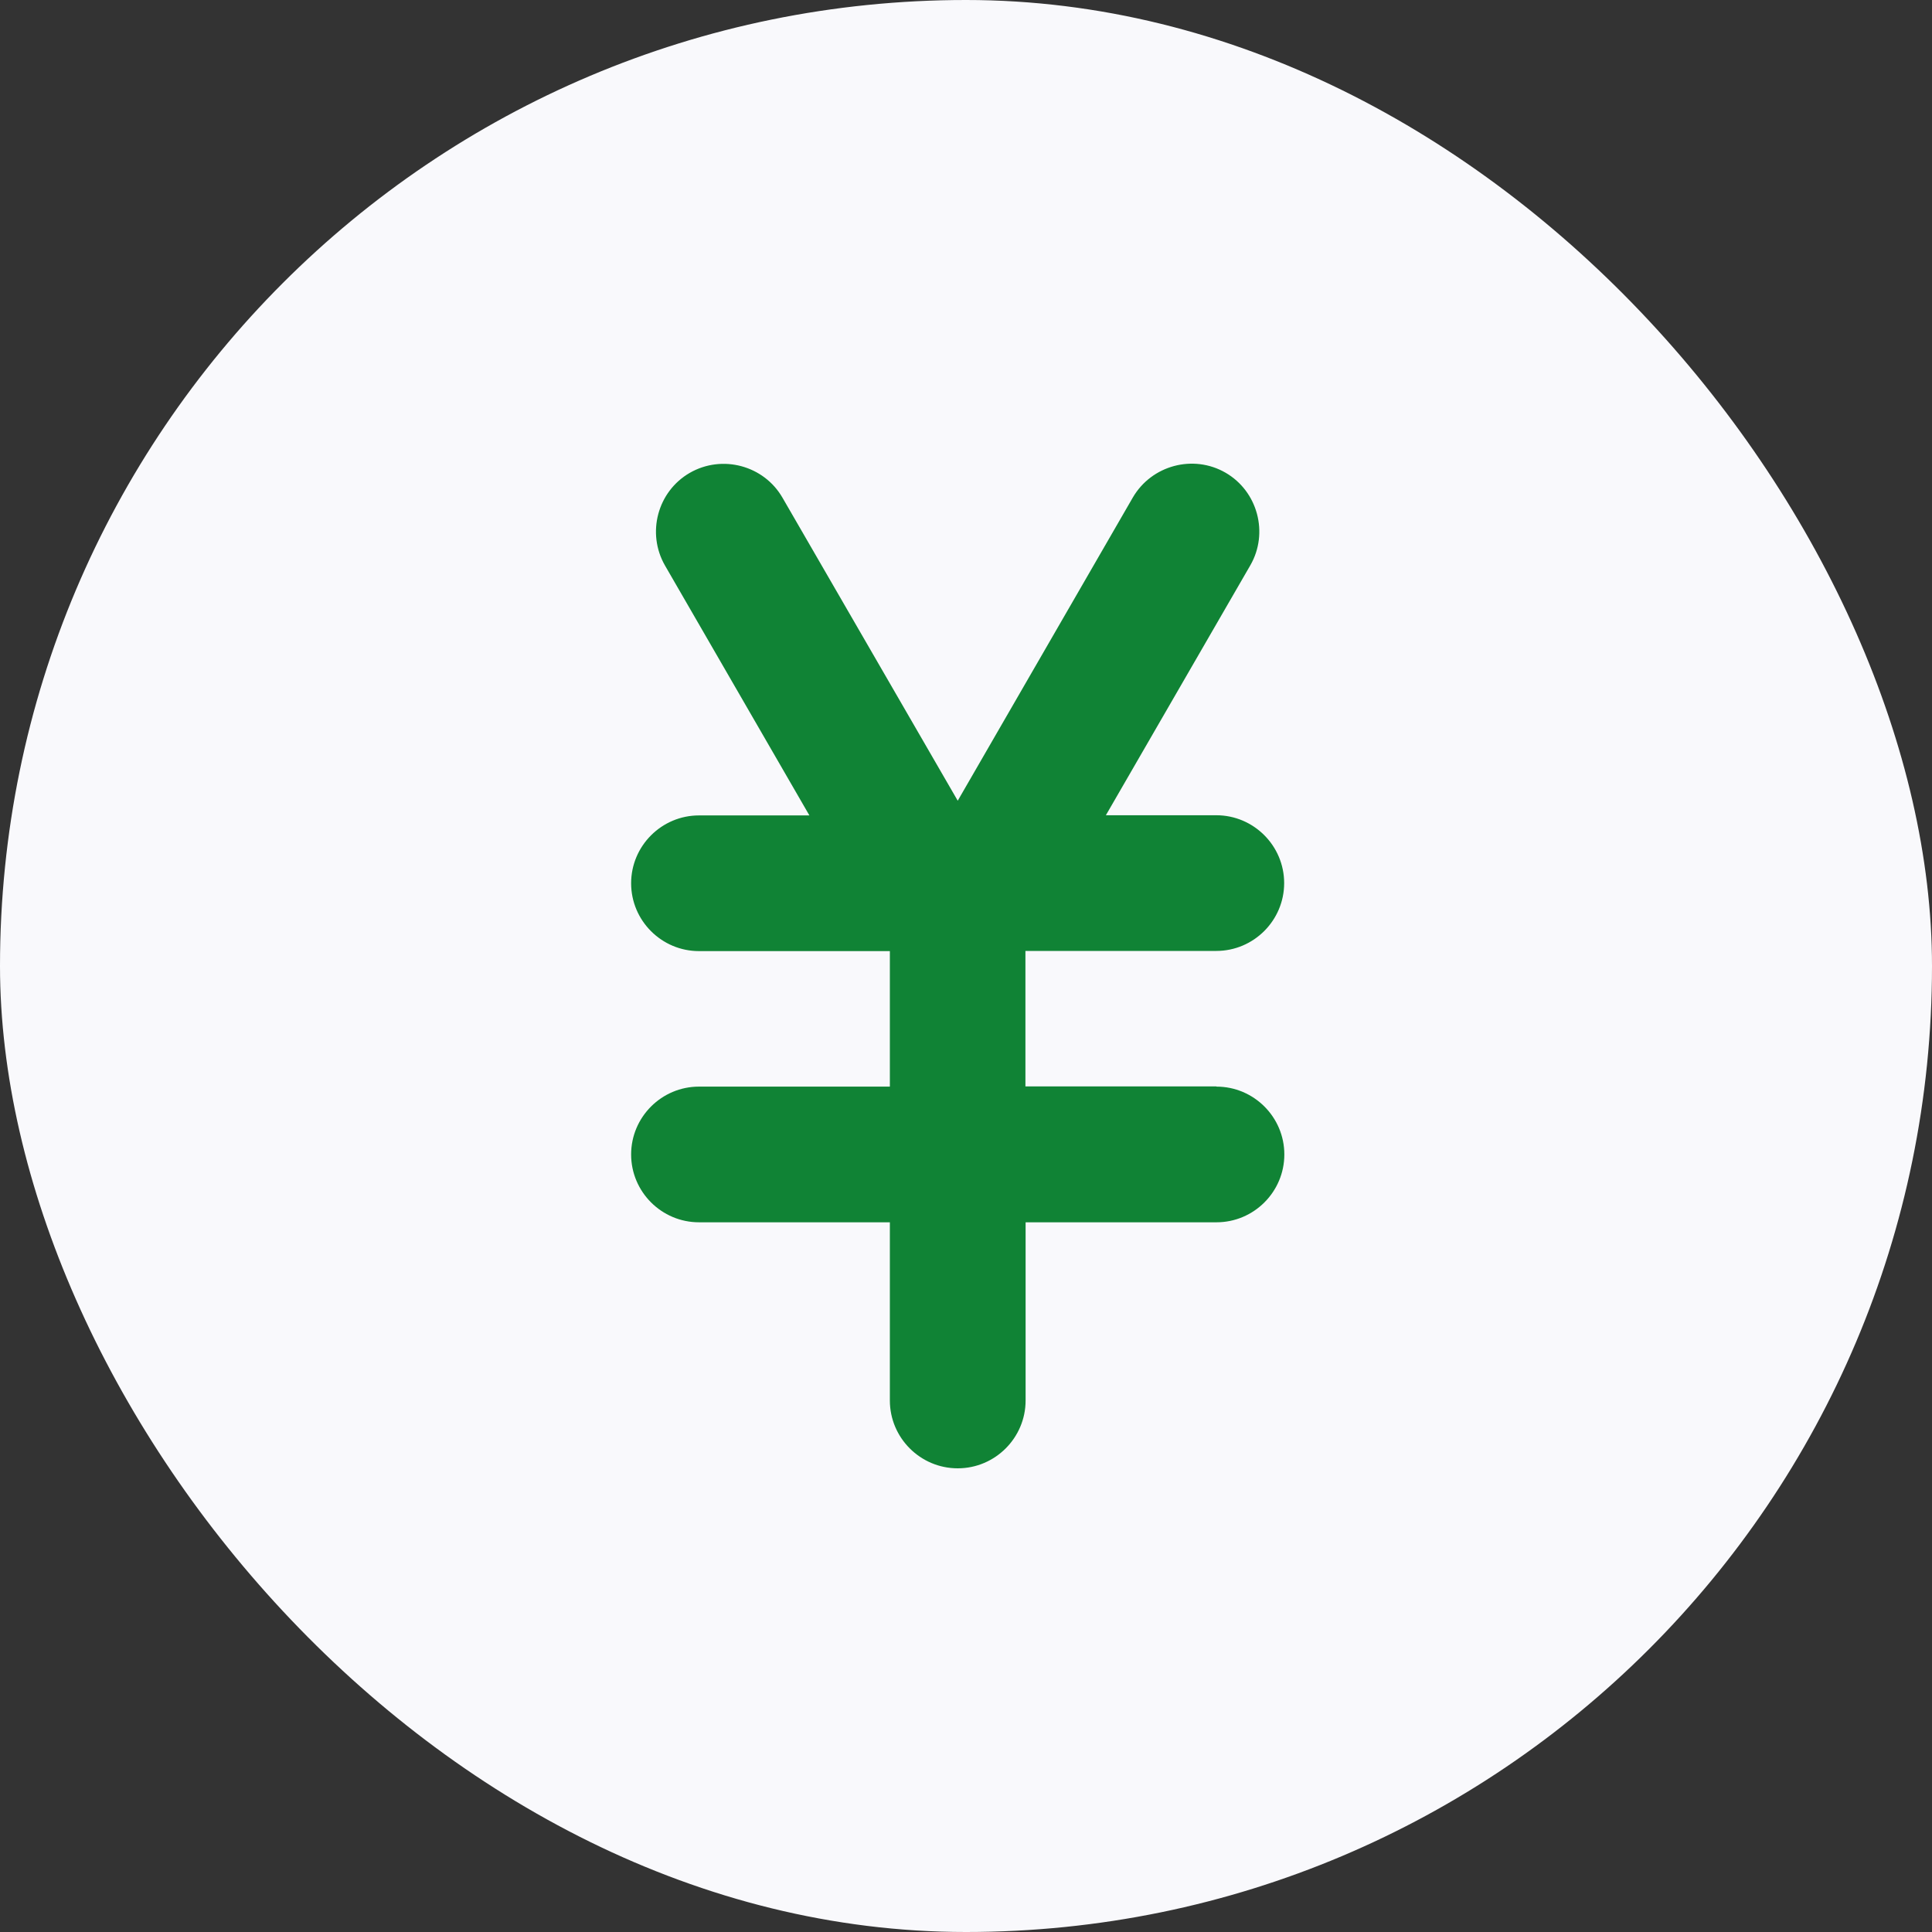
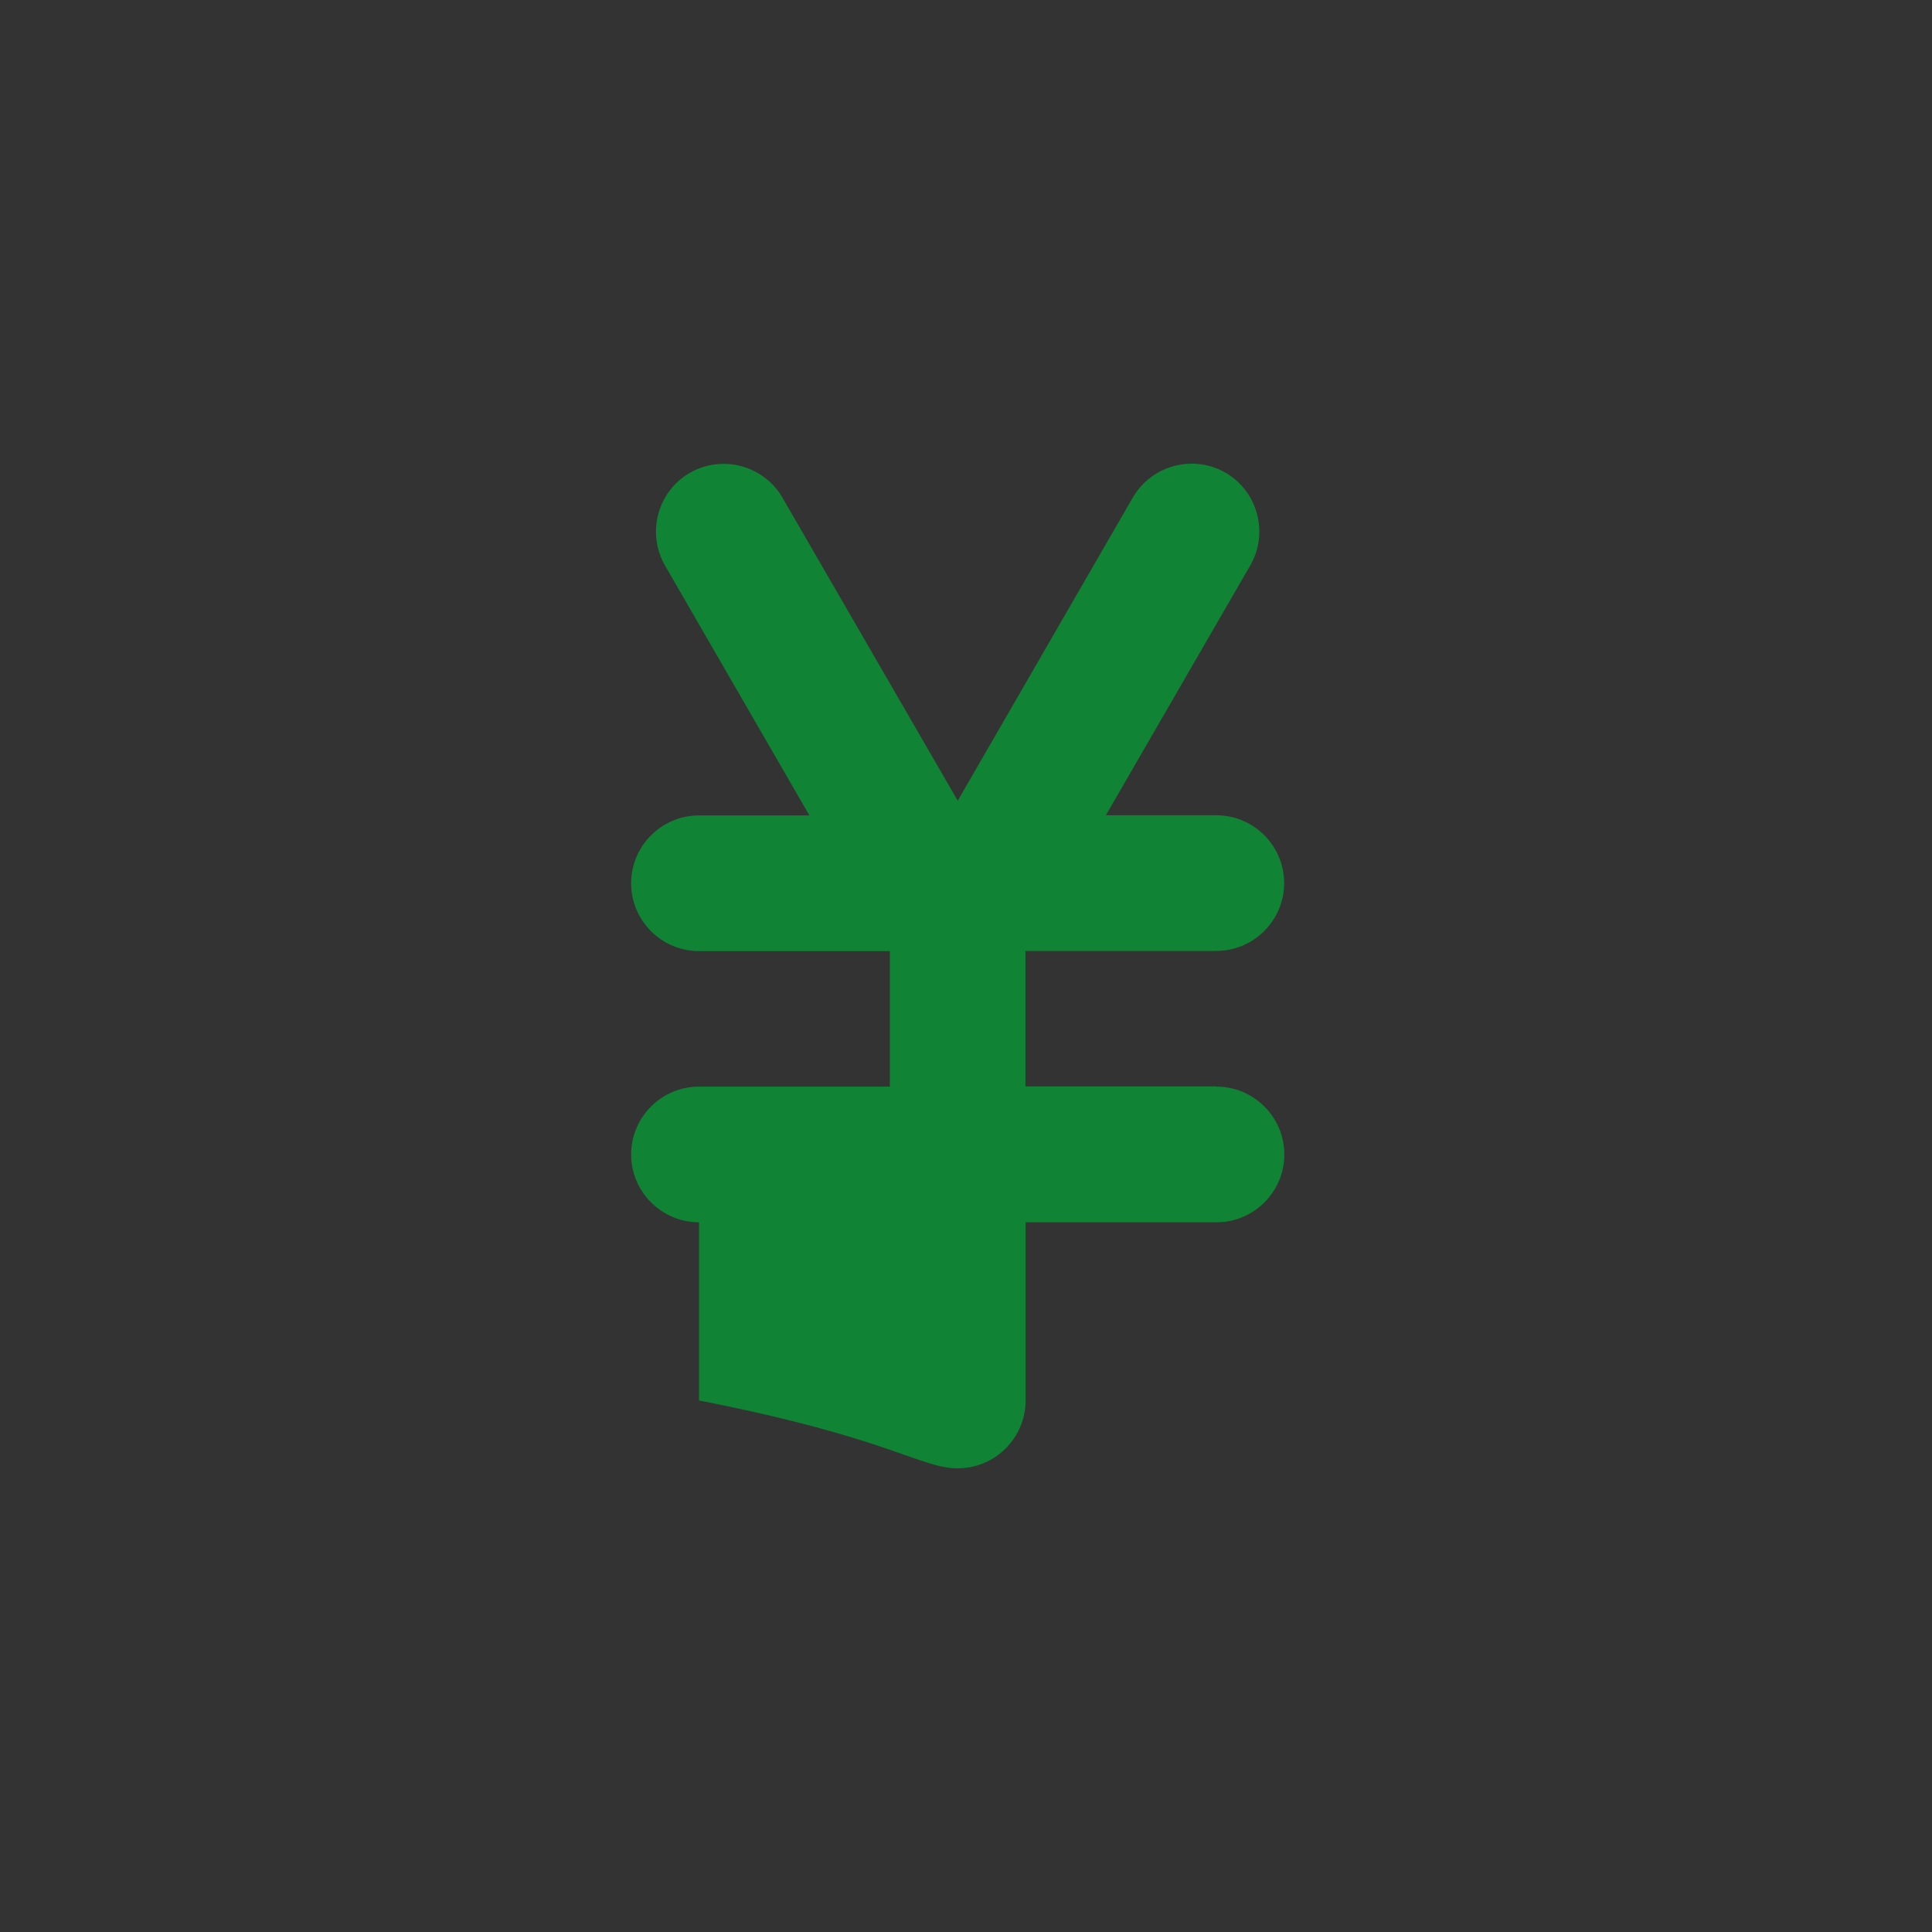
<svg xmlns="http://www.w3.org/2000/svg" width="100" height="100" viewBox="0 0 100 100" fill="none">
  <rect x="0" y="0" width="100" height="100" fill="#333333" stroke="none" />
-   <rect width="100" height="100" rx="50" fill="#F9F9FC" />
-   <path d="M62.955 56.233H53.076V49.22H62.955C64.89 49.22 66.468 47.643 66.468 45.709C66.468 43.774 64.89 42.197 62.955 42.197H57.24L64.716 29.261C65.679 27.592 65.101 25.429 63.432 24.466C61.762 23.503 59.607 24.081 58.635 25.75L49.572 41.445L40.5 25.759C39.537 24.09 37.381 23.512 35.703 24.475C34.033 25.438 33.456 27.592 34.419 29.27L41.894 42.206H36.18C34.244 42.206 32.667 43.783 32.667 45.718C32.667 47.652 34.244 49.229 36.18 49.229H46.059V56.243H36.18C34.244 56.243 32.667 57.82 32.667 59.754C32.667 61.689 34.244 63.266 36.18 63.266H46.059V72.489C46.059 74.423 47.636 76 49.572 76C51.507 76 53.085 74.423 53.085 72.489V63.266H62.964C64.9 63.266 66.477 61.689 66.477 59.754C66.477 57.82 64.9 56.243 62.964 56.243L62.955 56.233Z" fill="#108335" />
+   <path d="M62.955 56.233H53.076V49.22H62.955C64.89 49.22 66.468 47.643 66.468 45.709C66.468 43.774 64.89 42.197 62.955 42.197H57.24L64.716 29.261C65.679 27.592 65.101 25.429 63.432 24.466C61.762 23.503 59.607 24.081 58.635 25.75L49.572 41.445L40.5 25.759C39.537 24.09 37.381 23.512 35.703 24.475C34.033 25.438 33.456 27.592 34.419 29.27L41.894 42.206H36.18C34.244 42.206 32.667 43.783 32.667 45.718C32.667 47.652 34.244 49.229 36.18 49.229H46.059V56.243H36.18C34.244 56.243 32.667 57.82 32.667 59.754C32.667 61.689 34.244 63.266 36.18 63.266V72.489C46.059 74.423 47.636 76 49.572 76C51.507 76 53.085 74.423 53.085 72.489V63.266H62.964C64.9 63.266 66.477 61.689 66.477 59.754C66.477 57.82 64.9 56.243 62.964 56.243L62.955 56.233Z" fill="#108335" />
</svg>